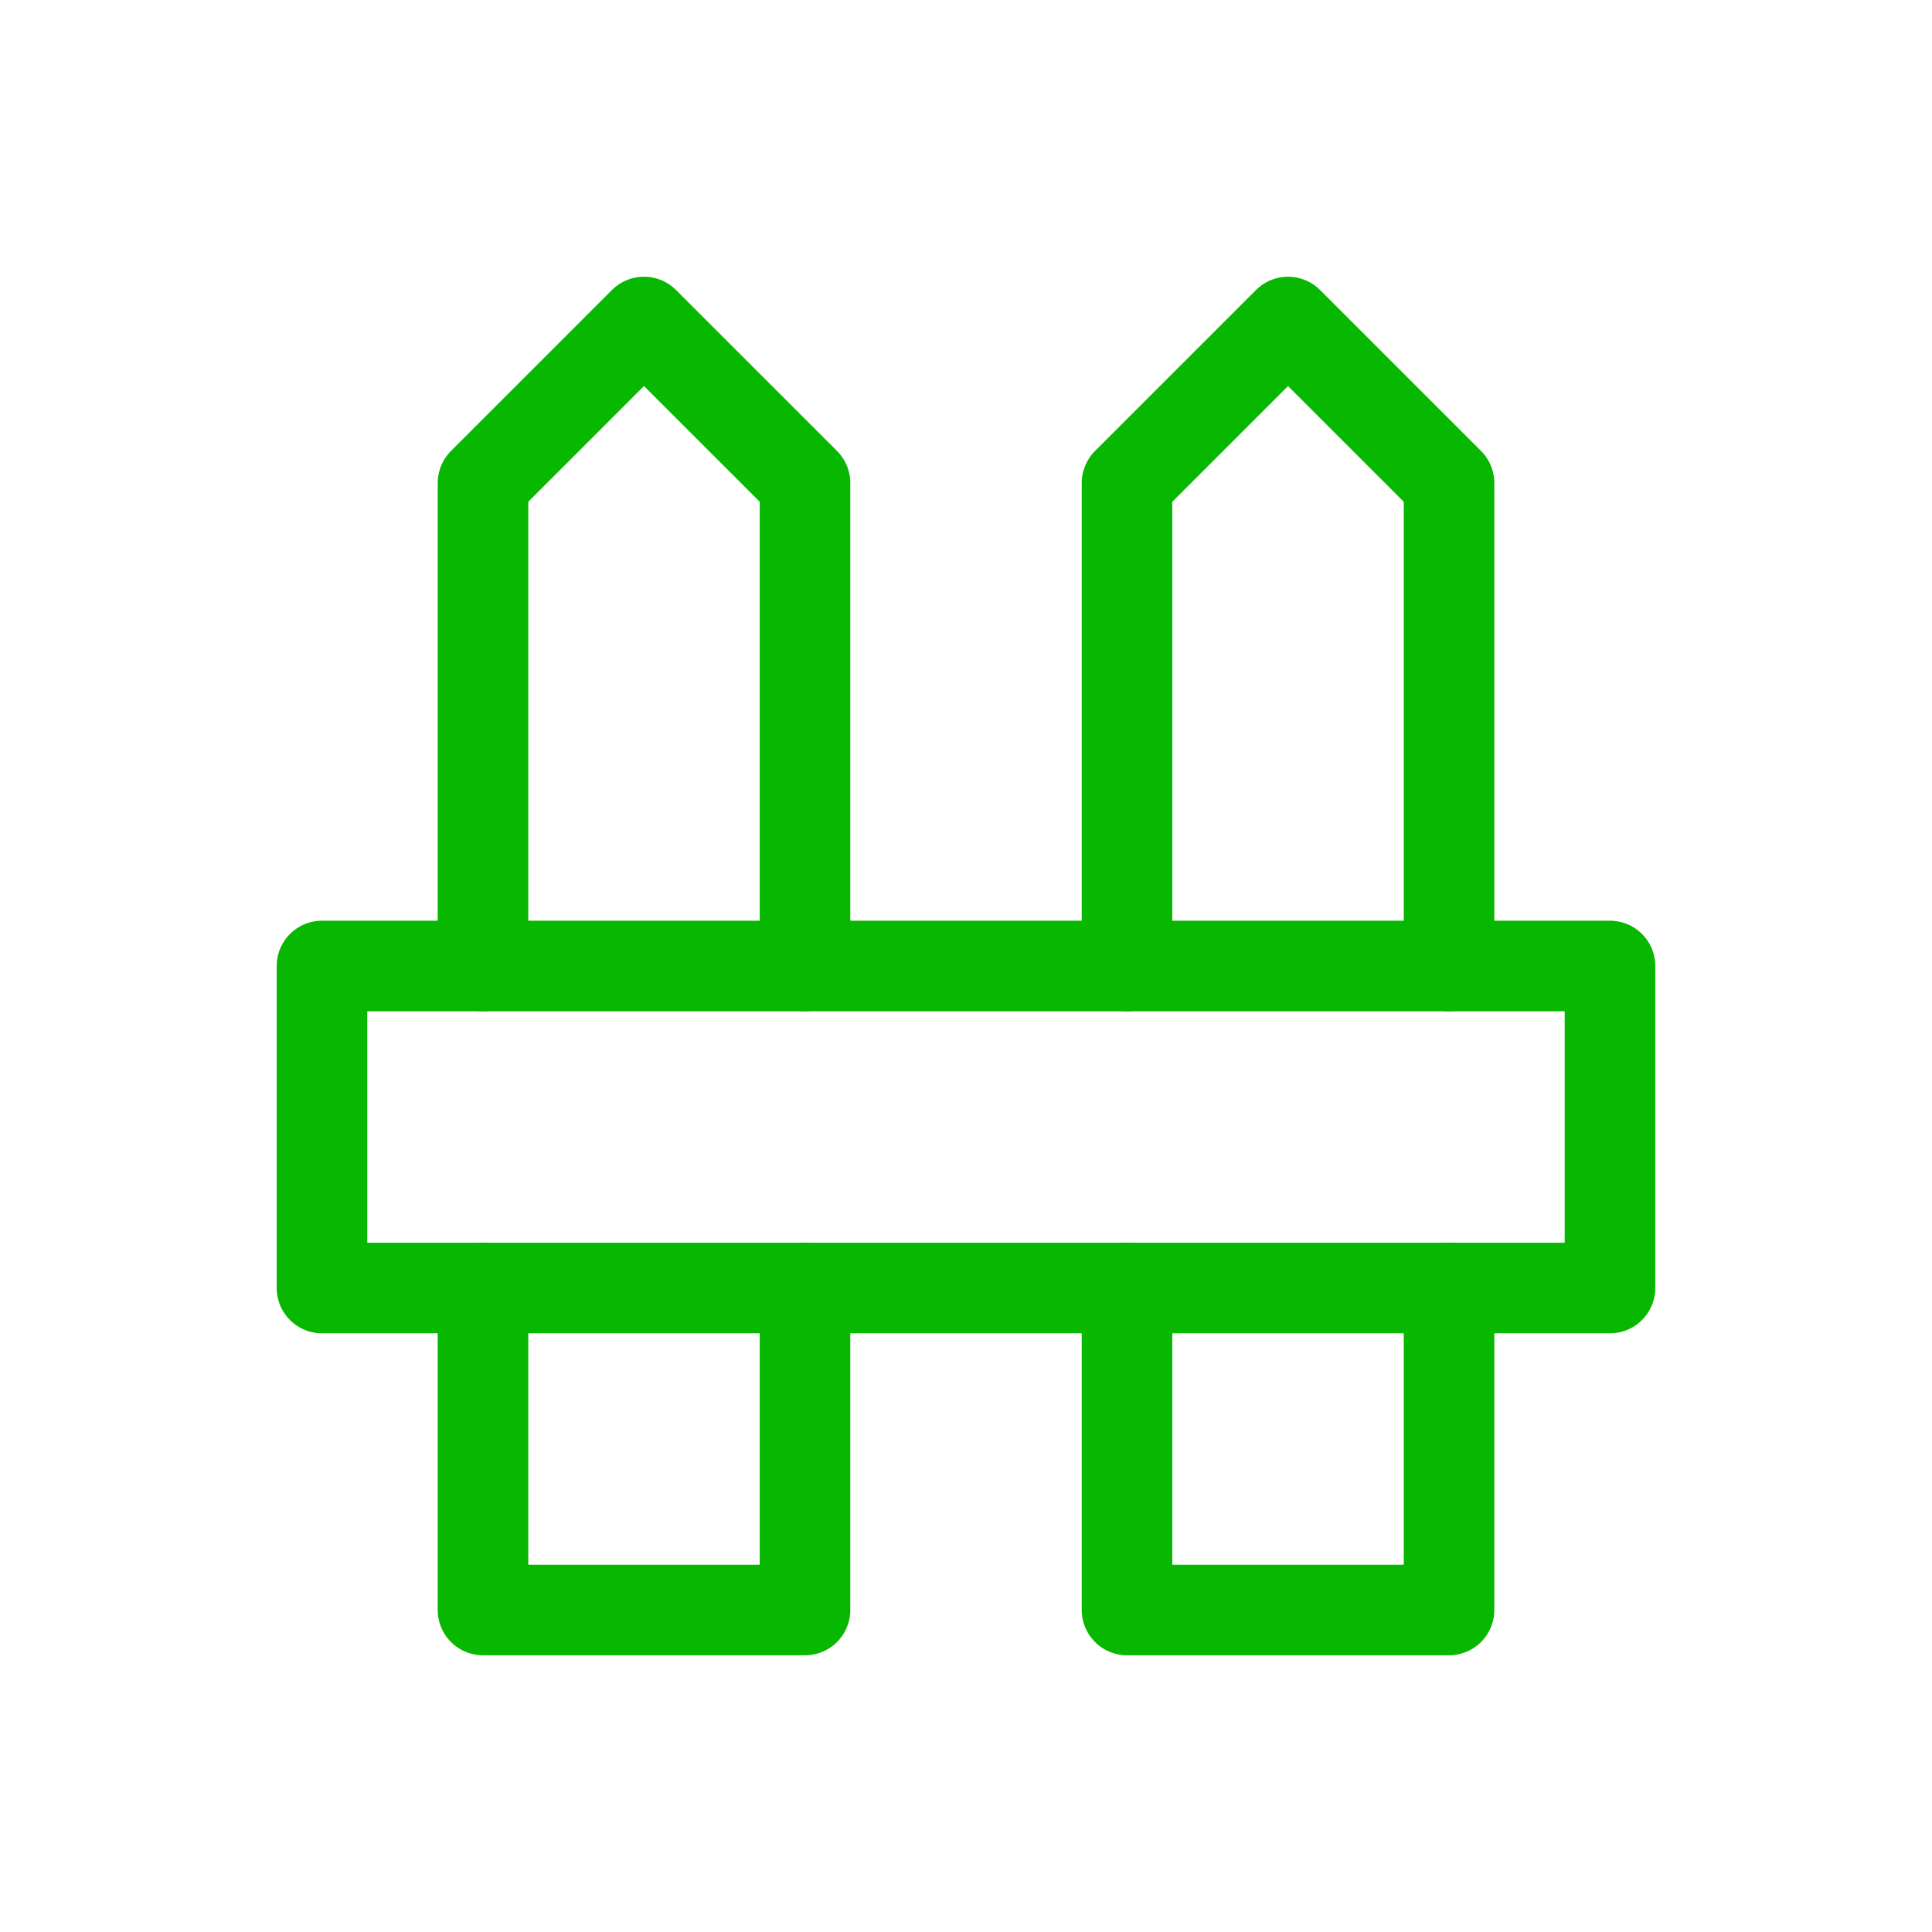
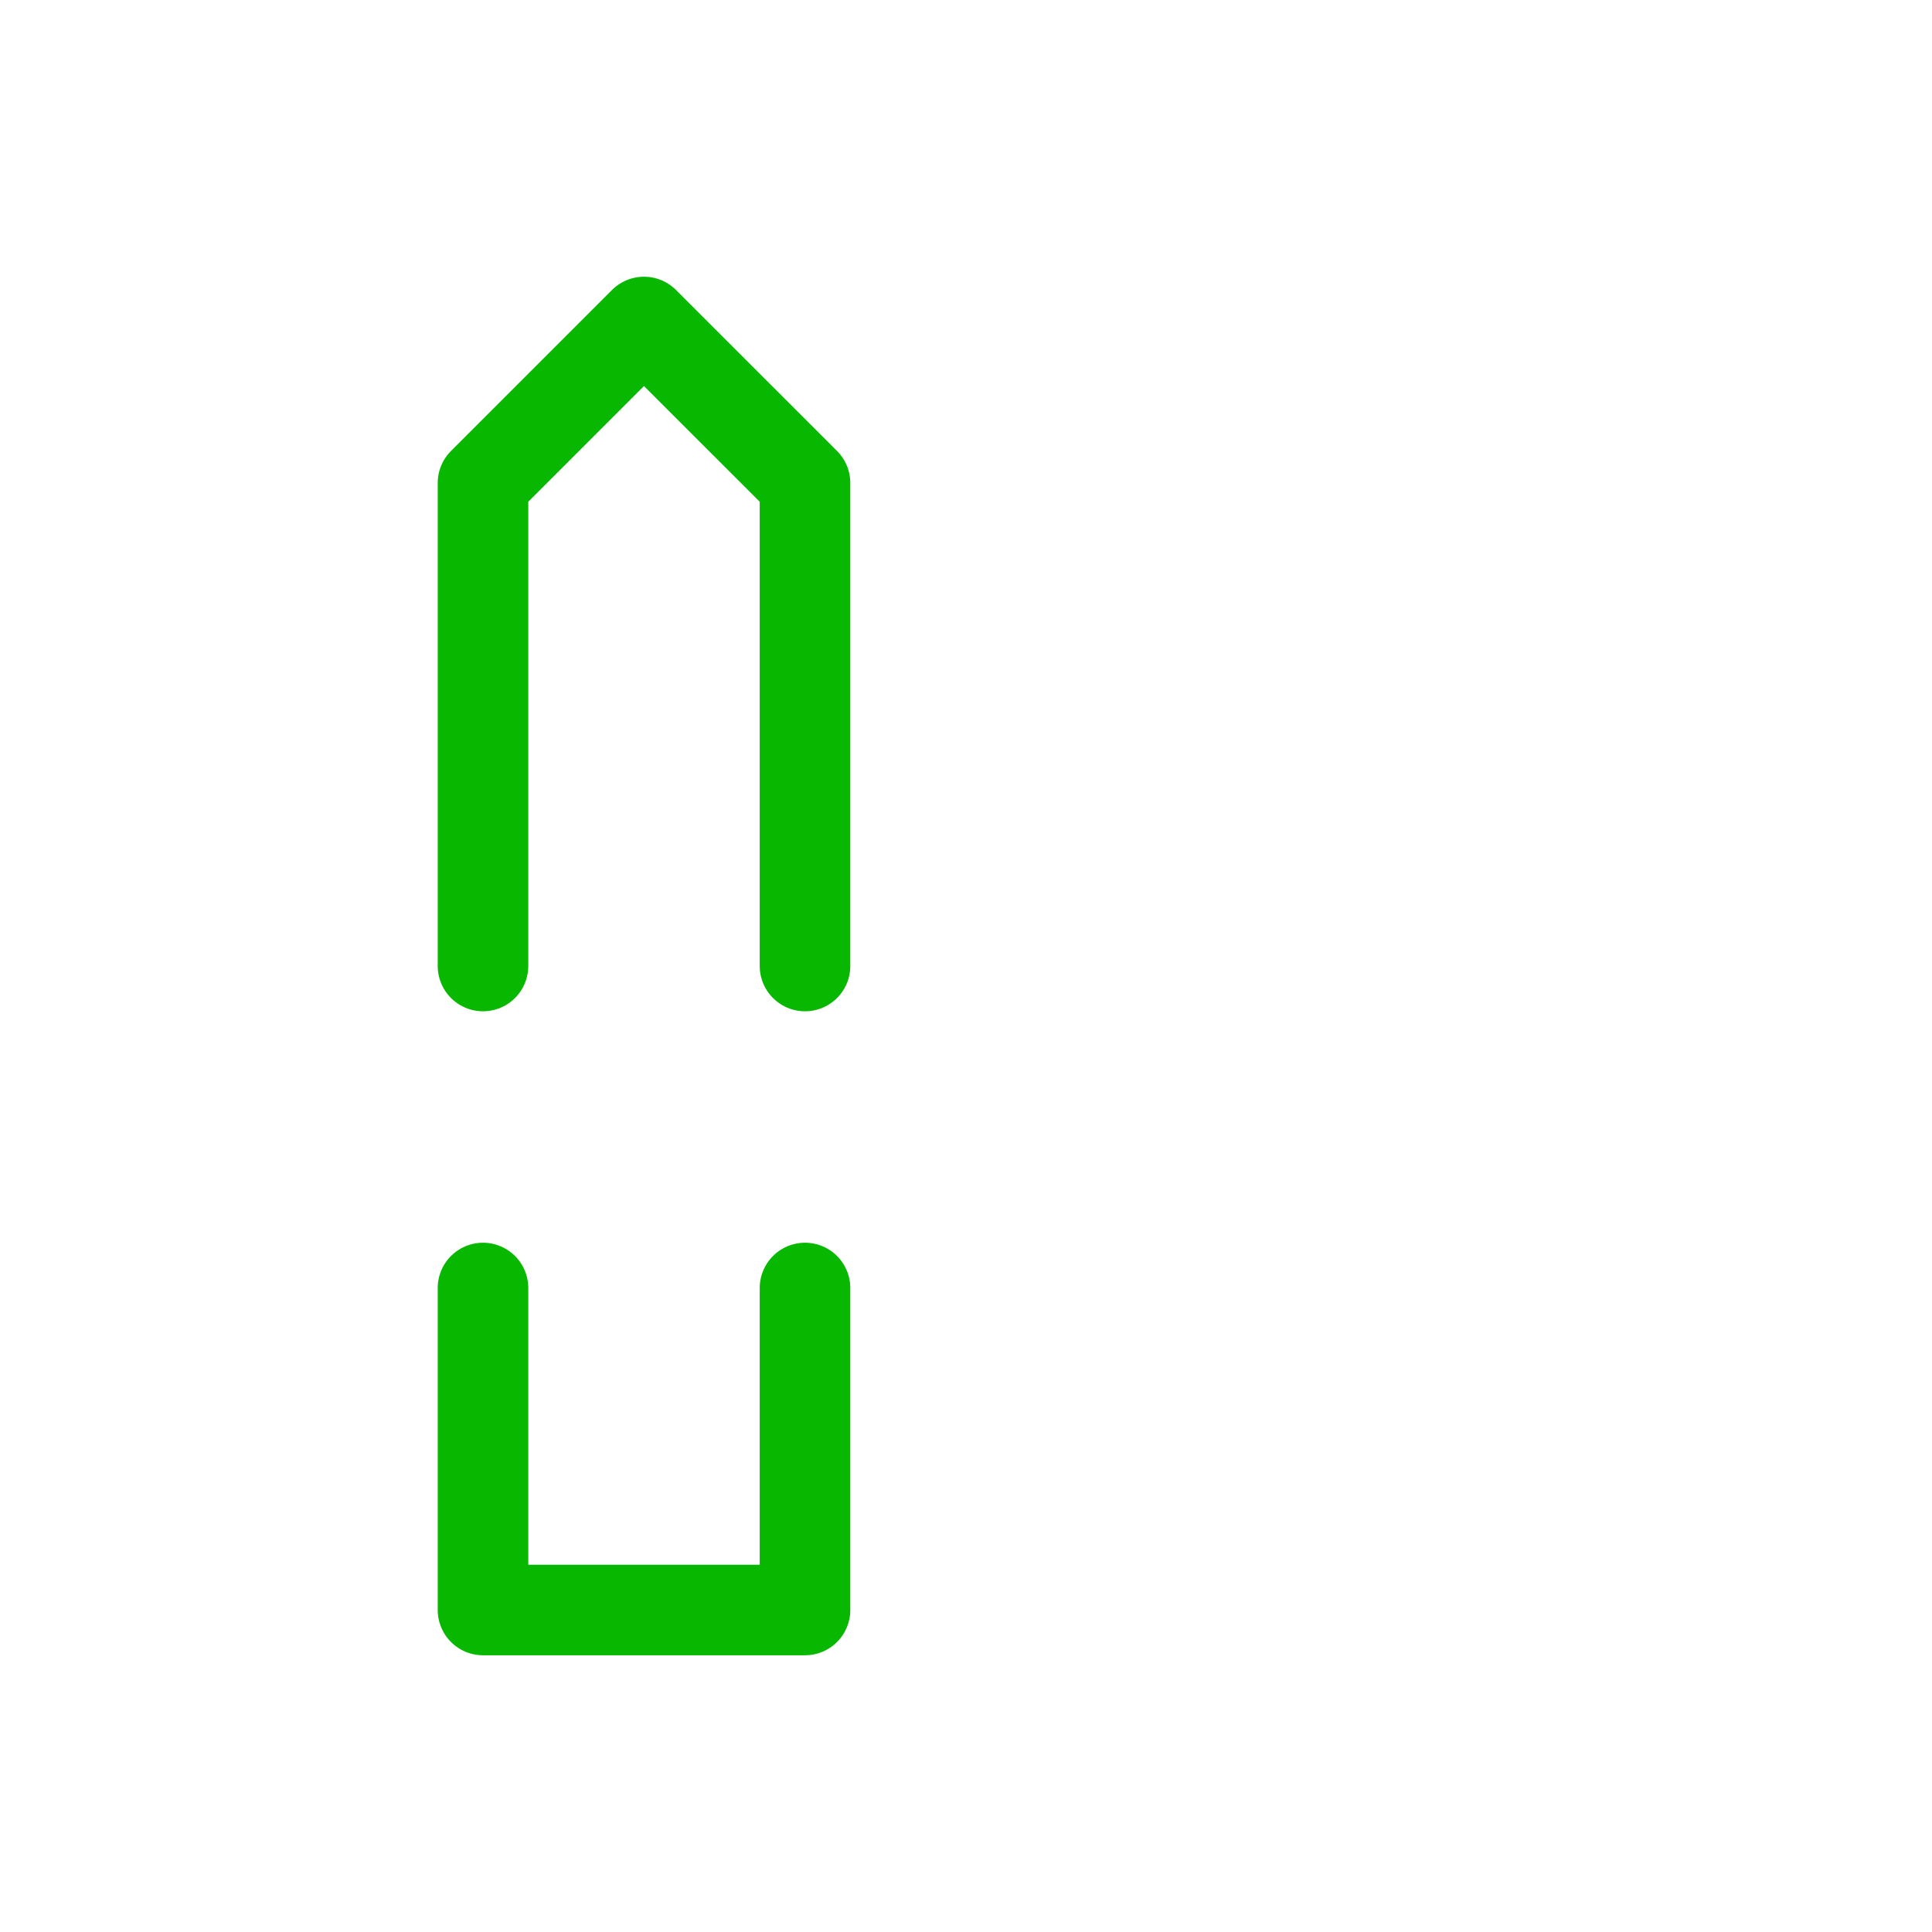
<svg xmlns="http://www.w3.org/2000/svg" width="64" height="64" viewBox="0 0 64 64" fill="none">
  <g clip-path="url(#clip0_18968_36823)">
-     <path d="M10.666 32V42.667H53.333V32H10.666Z" stroke="#07B700" stroke-width="3" stroke-linecap="round" stroke-linejoin="round" />
    <path d="M16 42.667V53.333H26.667V42.667M26.667 32V16L21.333 10.667L16 16V32" stroke="#07B700" stroke-width="3" stroke-linecap="round" stroke-linejoin="round" />
-     <path d="M37.334 42.667V53.333H48.001V42.667M48.001 32V16L42.667 10.667L37.334 16V32" stroke="#07B700" stroke-width="3" stroke-linecap="round" stroke-linejoin="round" />
  </g>
  <defs>
    <clipPath id="clip0_18968_36823">
      <rect width="64" height="64" fill="white" />
    </clipPath>
  </defs>
</svg>